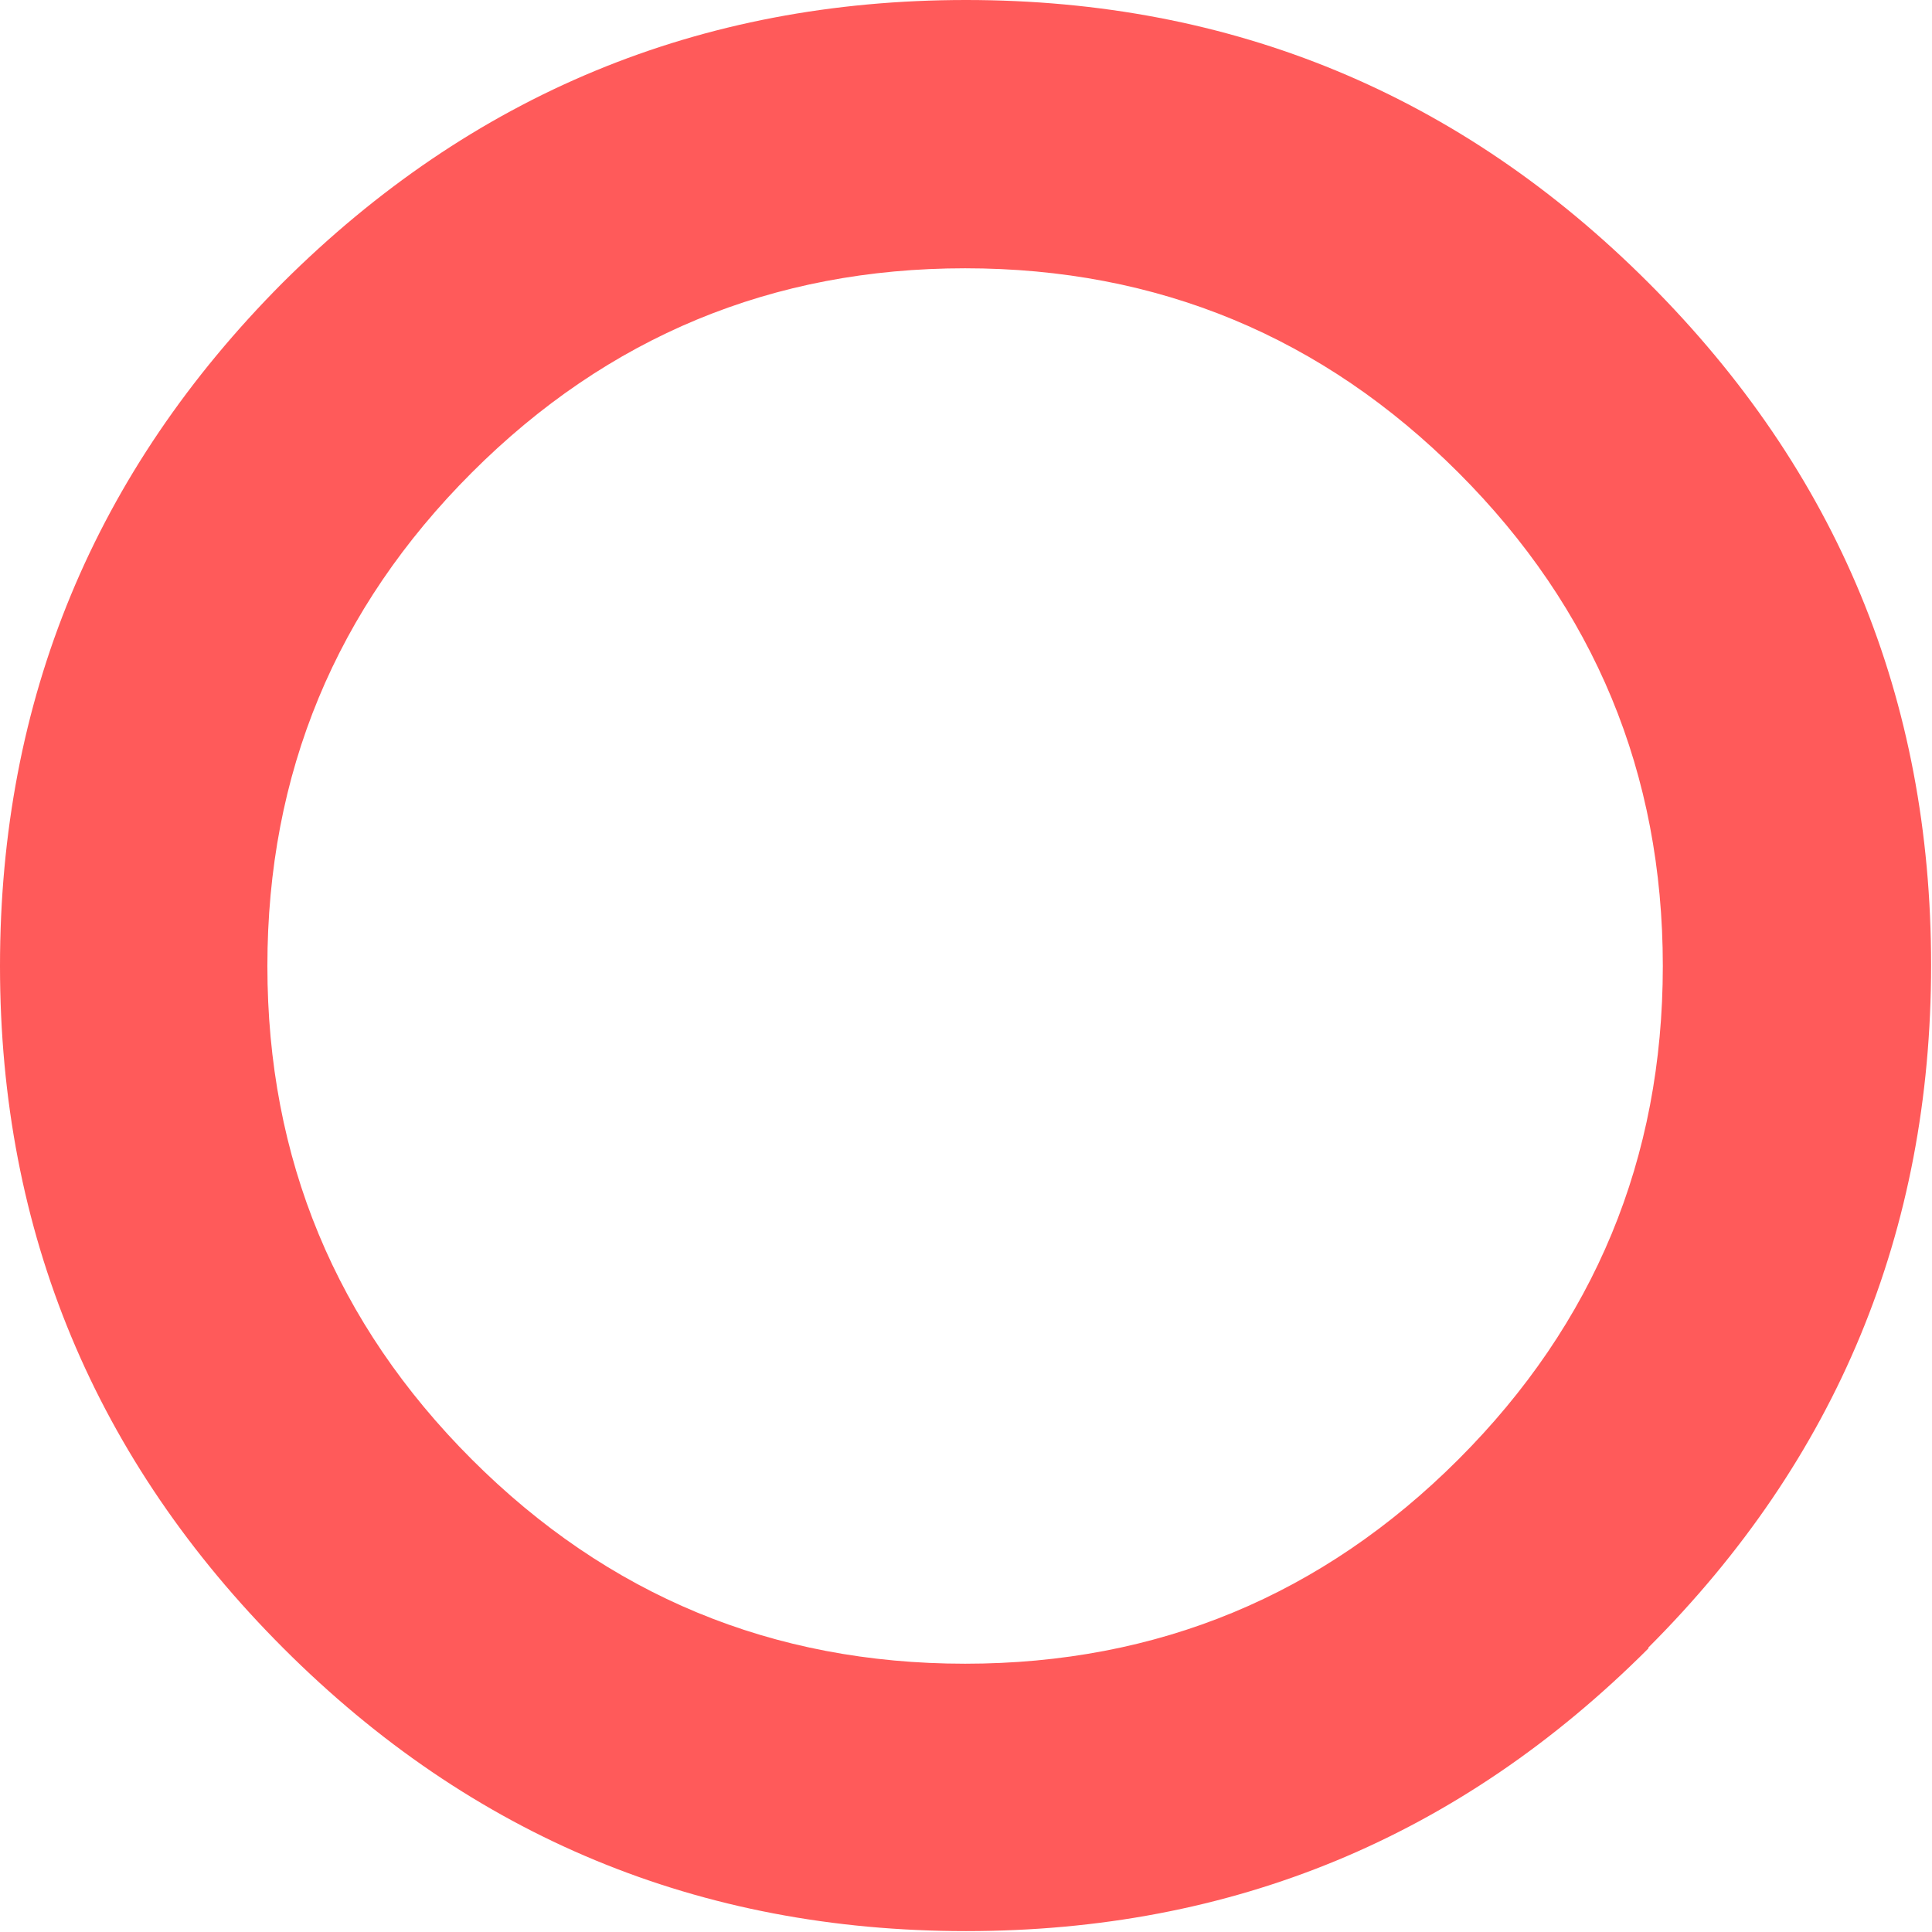
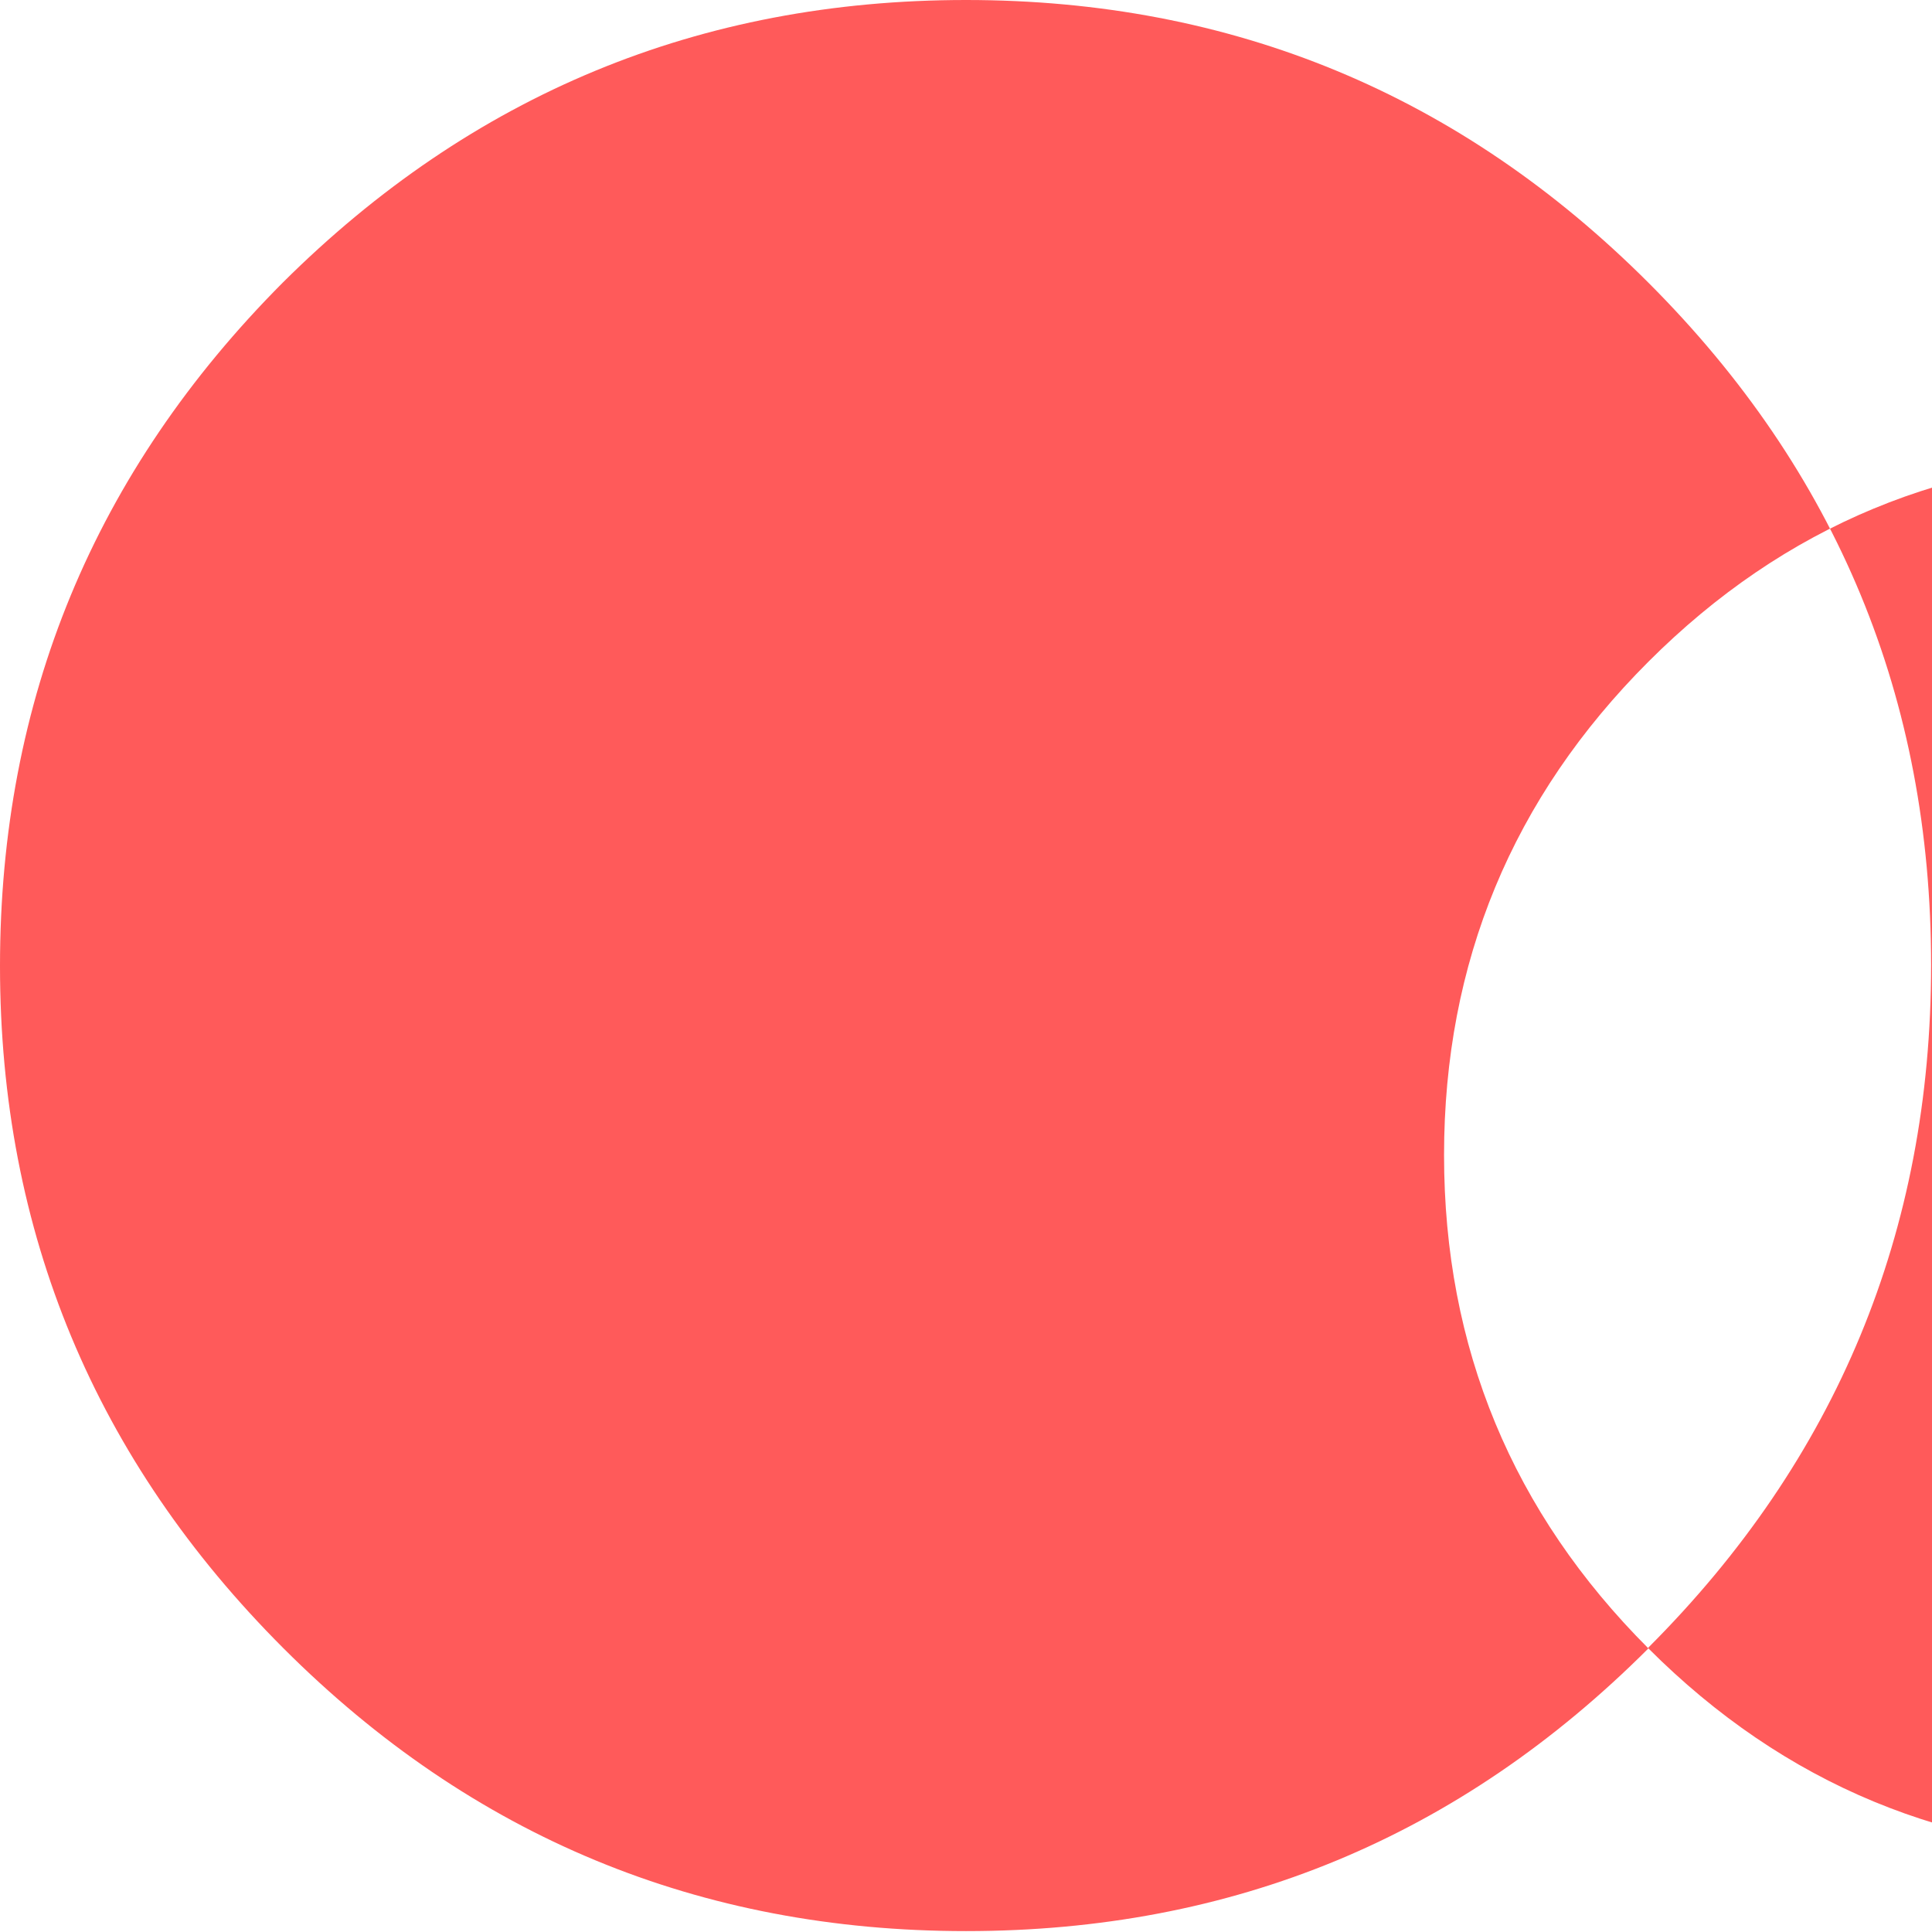
<svg xmlns="http://www.w3.org/2000/svg" id="_レイヤー_2" data-name="レイヤー 2" viewBox="0 0 21.46 21.46">
  <defs>
    <style>
      .cls-1 {
        fill: #ff5a5a;
        stroke-width: 0px;
      }
    </style>
  </defs>
  <g id="_レイヤー_4" data-name="レイヤー 4">
-     <path class="cls-1" d="M18.31,18.31c-2.1,2.1-4.62,3.14-7.58,3.14s-5.49-1.05-7.58-3.14S0,13.69,0,10.73,1.05,5.24,3.14,3.14C5.24,1.05,7.77,0,10.73,0s5.49,1.05,7.58,3.14c2.1,2.1,3.14,4.62,3.14,7.58s-1.05,5.49-3.14,7.58ZM5.24,16.21c1.51,1.51,3.34,2.27,5.48,2.27s3.97-.76,5.48-2.27c1.51-1.51,2.27-3.34,2.27-5.48s-.76-3.97-2.27-5.48-3.34-2.27-5.48-2.27-3.97.76-5.48,2.27-2.27,3.34-2.27,5.48.76,3.97,2.27,5.48Z" />
+     <path class="cls-1" d="M18.31,18.31c-2.1,2.1-4.62,3.14-7.58,3.14s-5.49-1.05-7.58-3.14S0,13.69,0,10.73,1.05,5.24,3.14,3.14C5.24,1.05,7.77,0,10.73,0s5.49,1.05,7.58,3.14c2.1,2.1,3.14,4.62,3.14,7.58s-1.05,5.49-3.14,7.58Zc1.51,1.51,3.34,2.27,5.48,2.27s3.97-.76,5.48-2.27c1.51-1.51,2.27-3.34,2.27-5.48s-.76-3.97-2.27-5.48-3.34-2.27-5.48-2.27-3.97.76-5.48,2.27-2.27,3.34-2.27,5.48.76,3.97,2.27,5.48Z" />
  </g>
</svg>